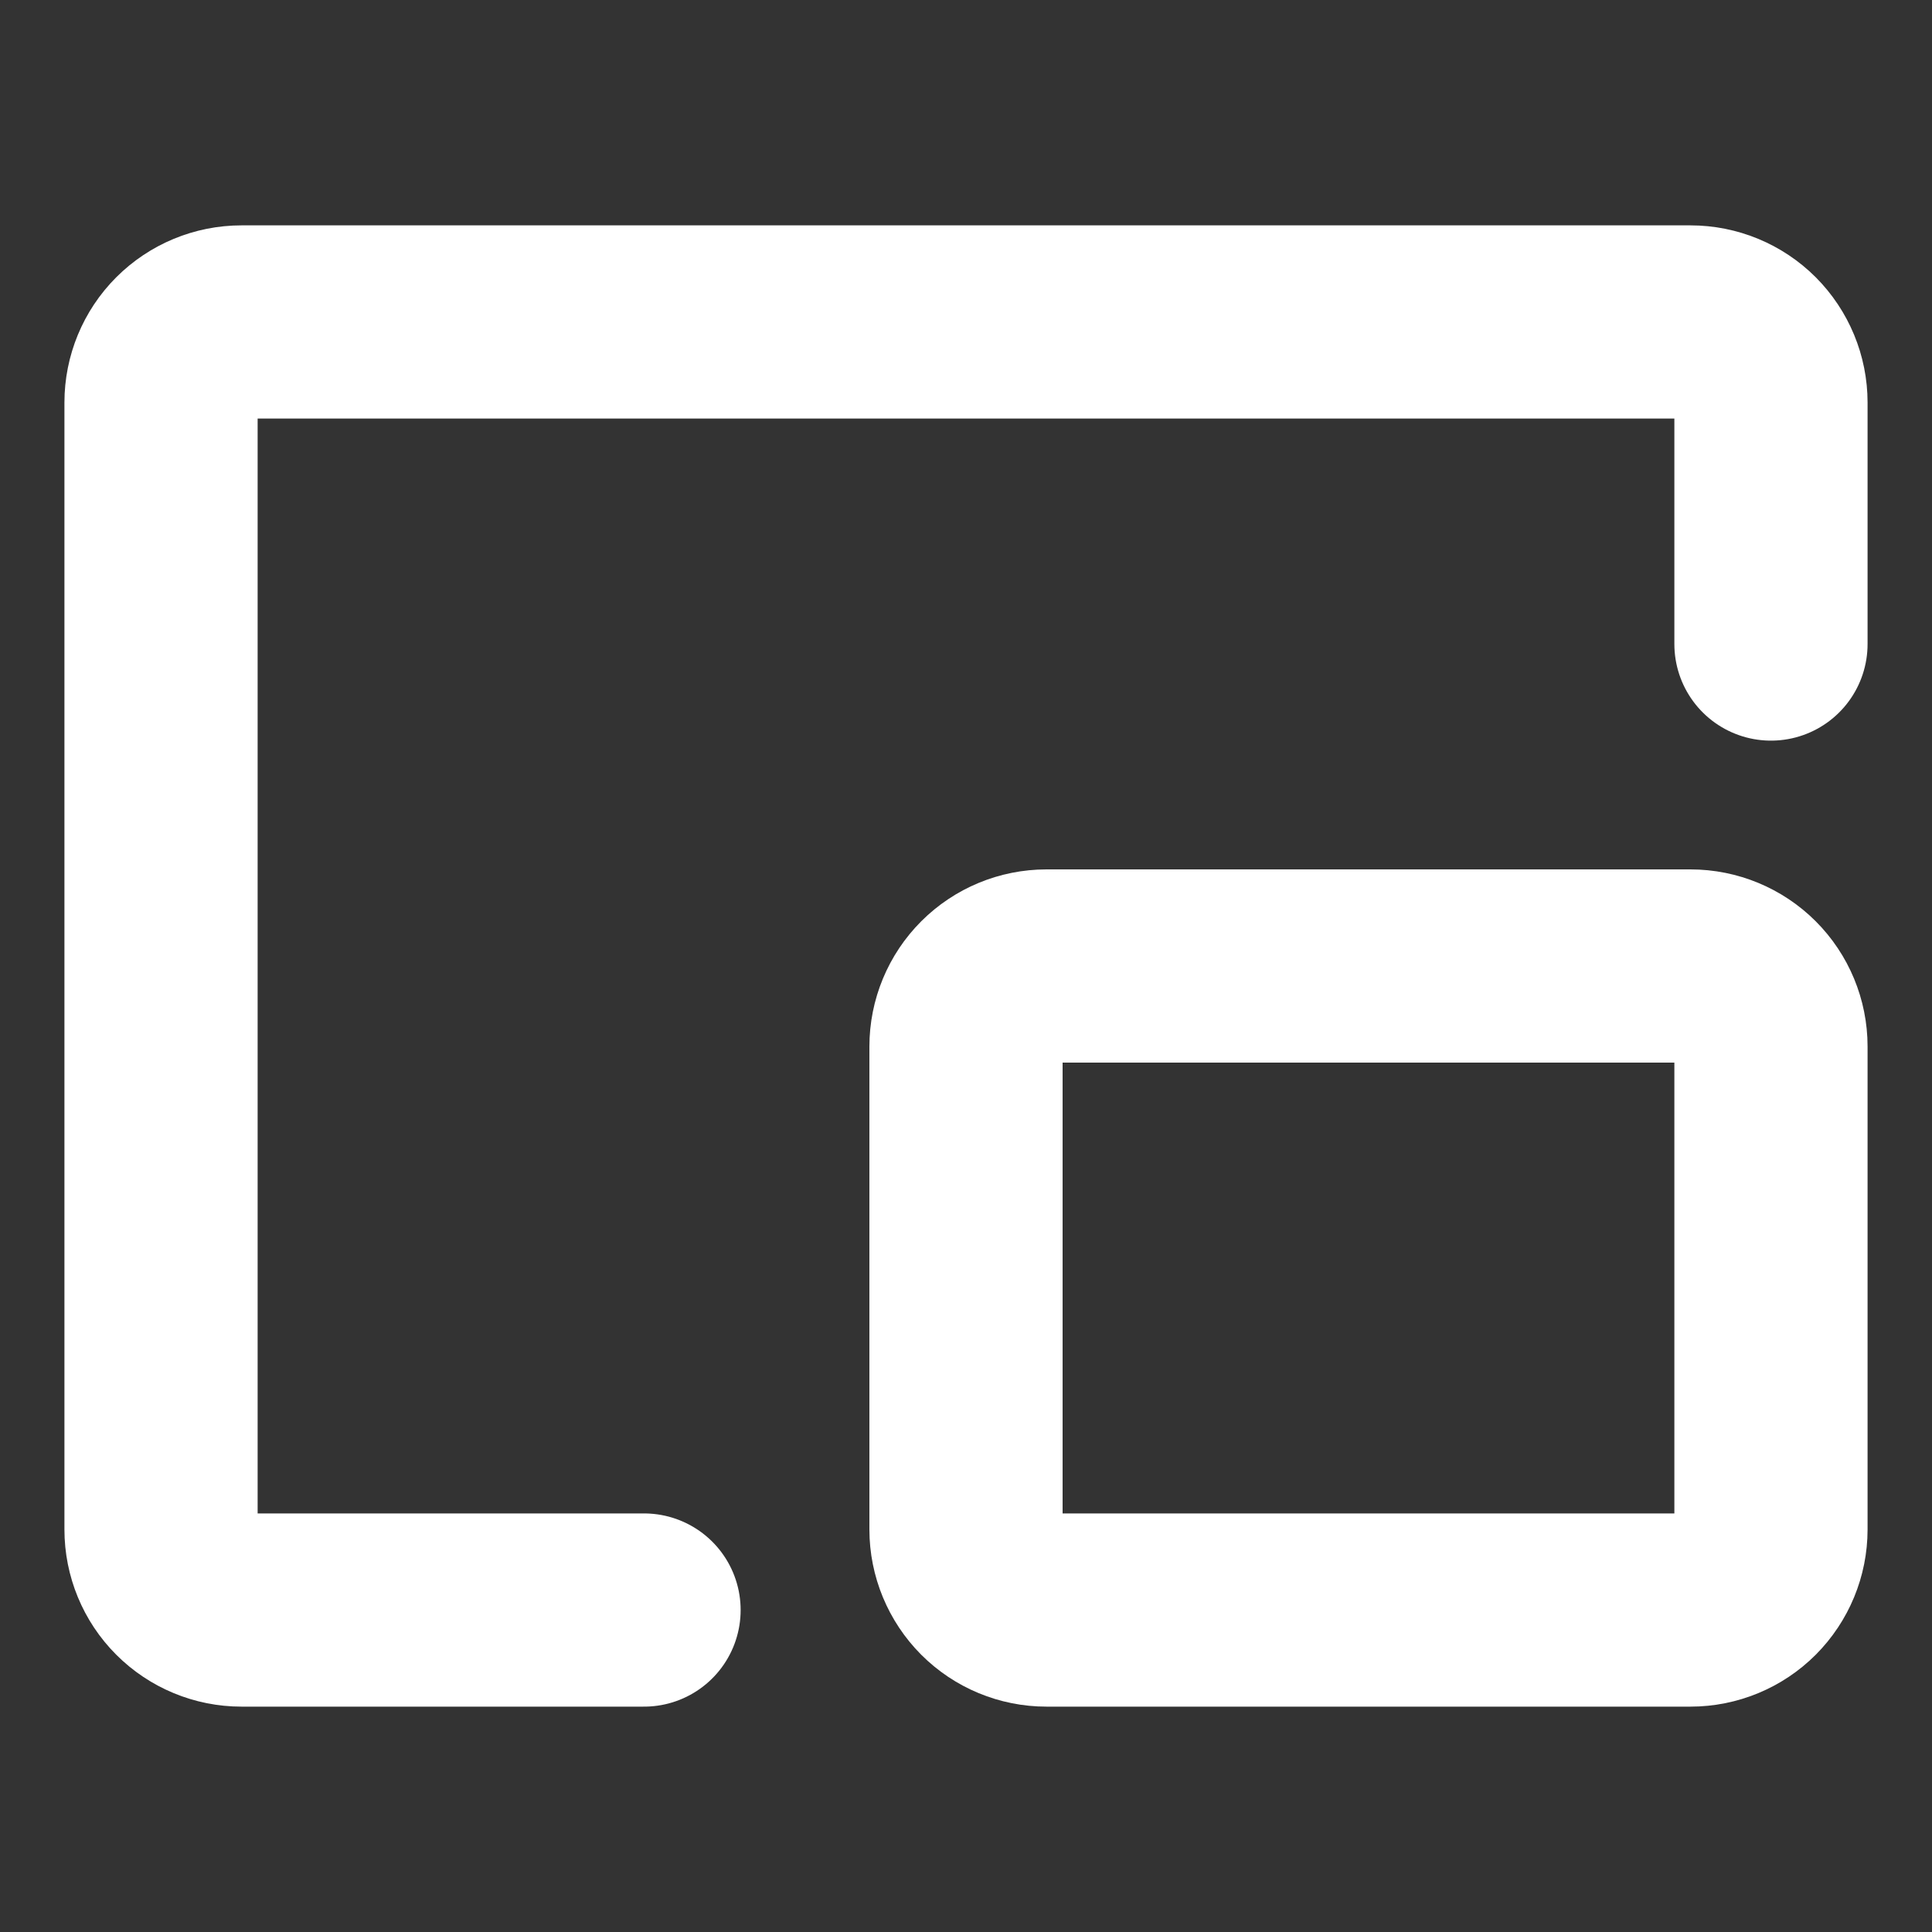
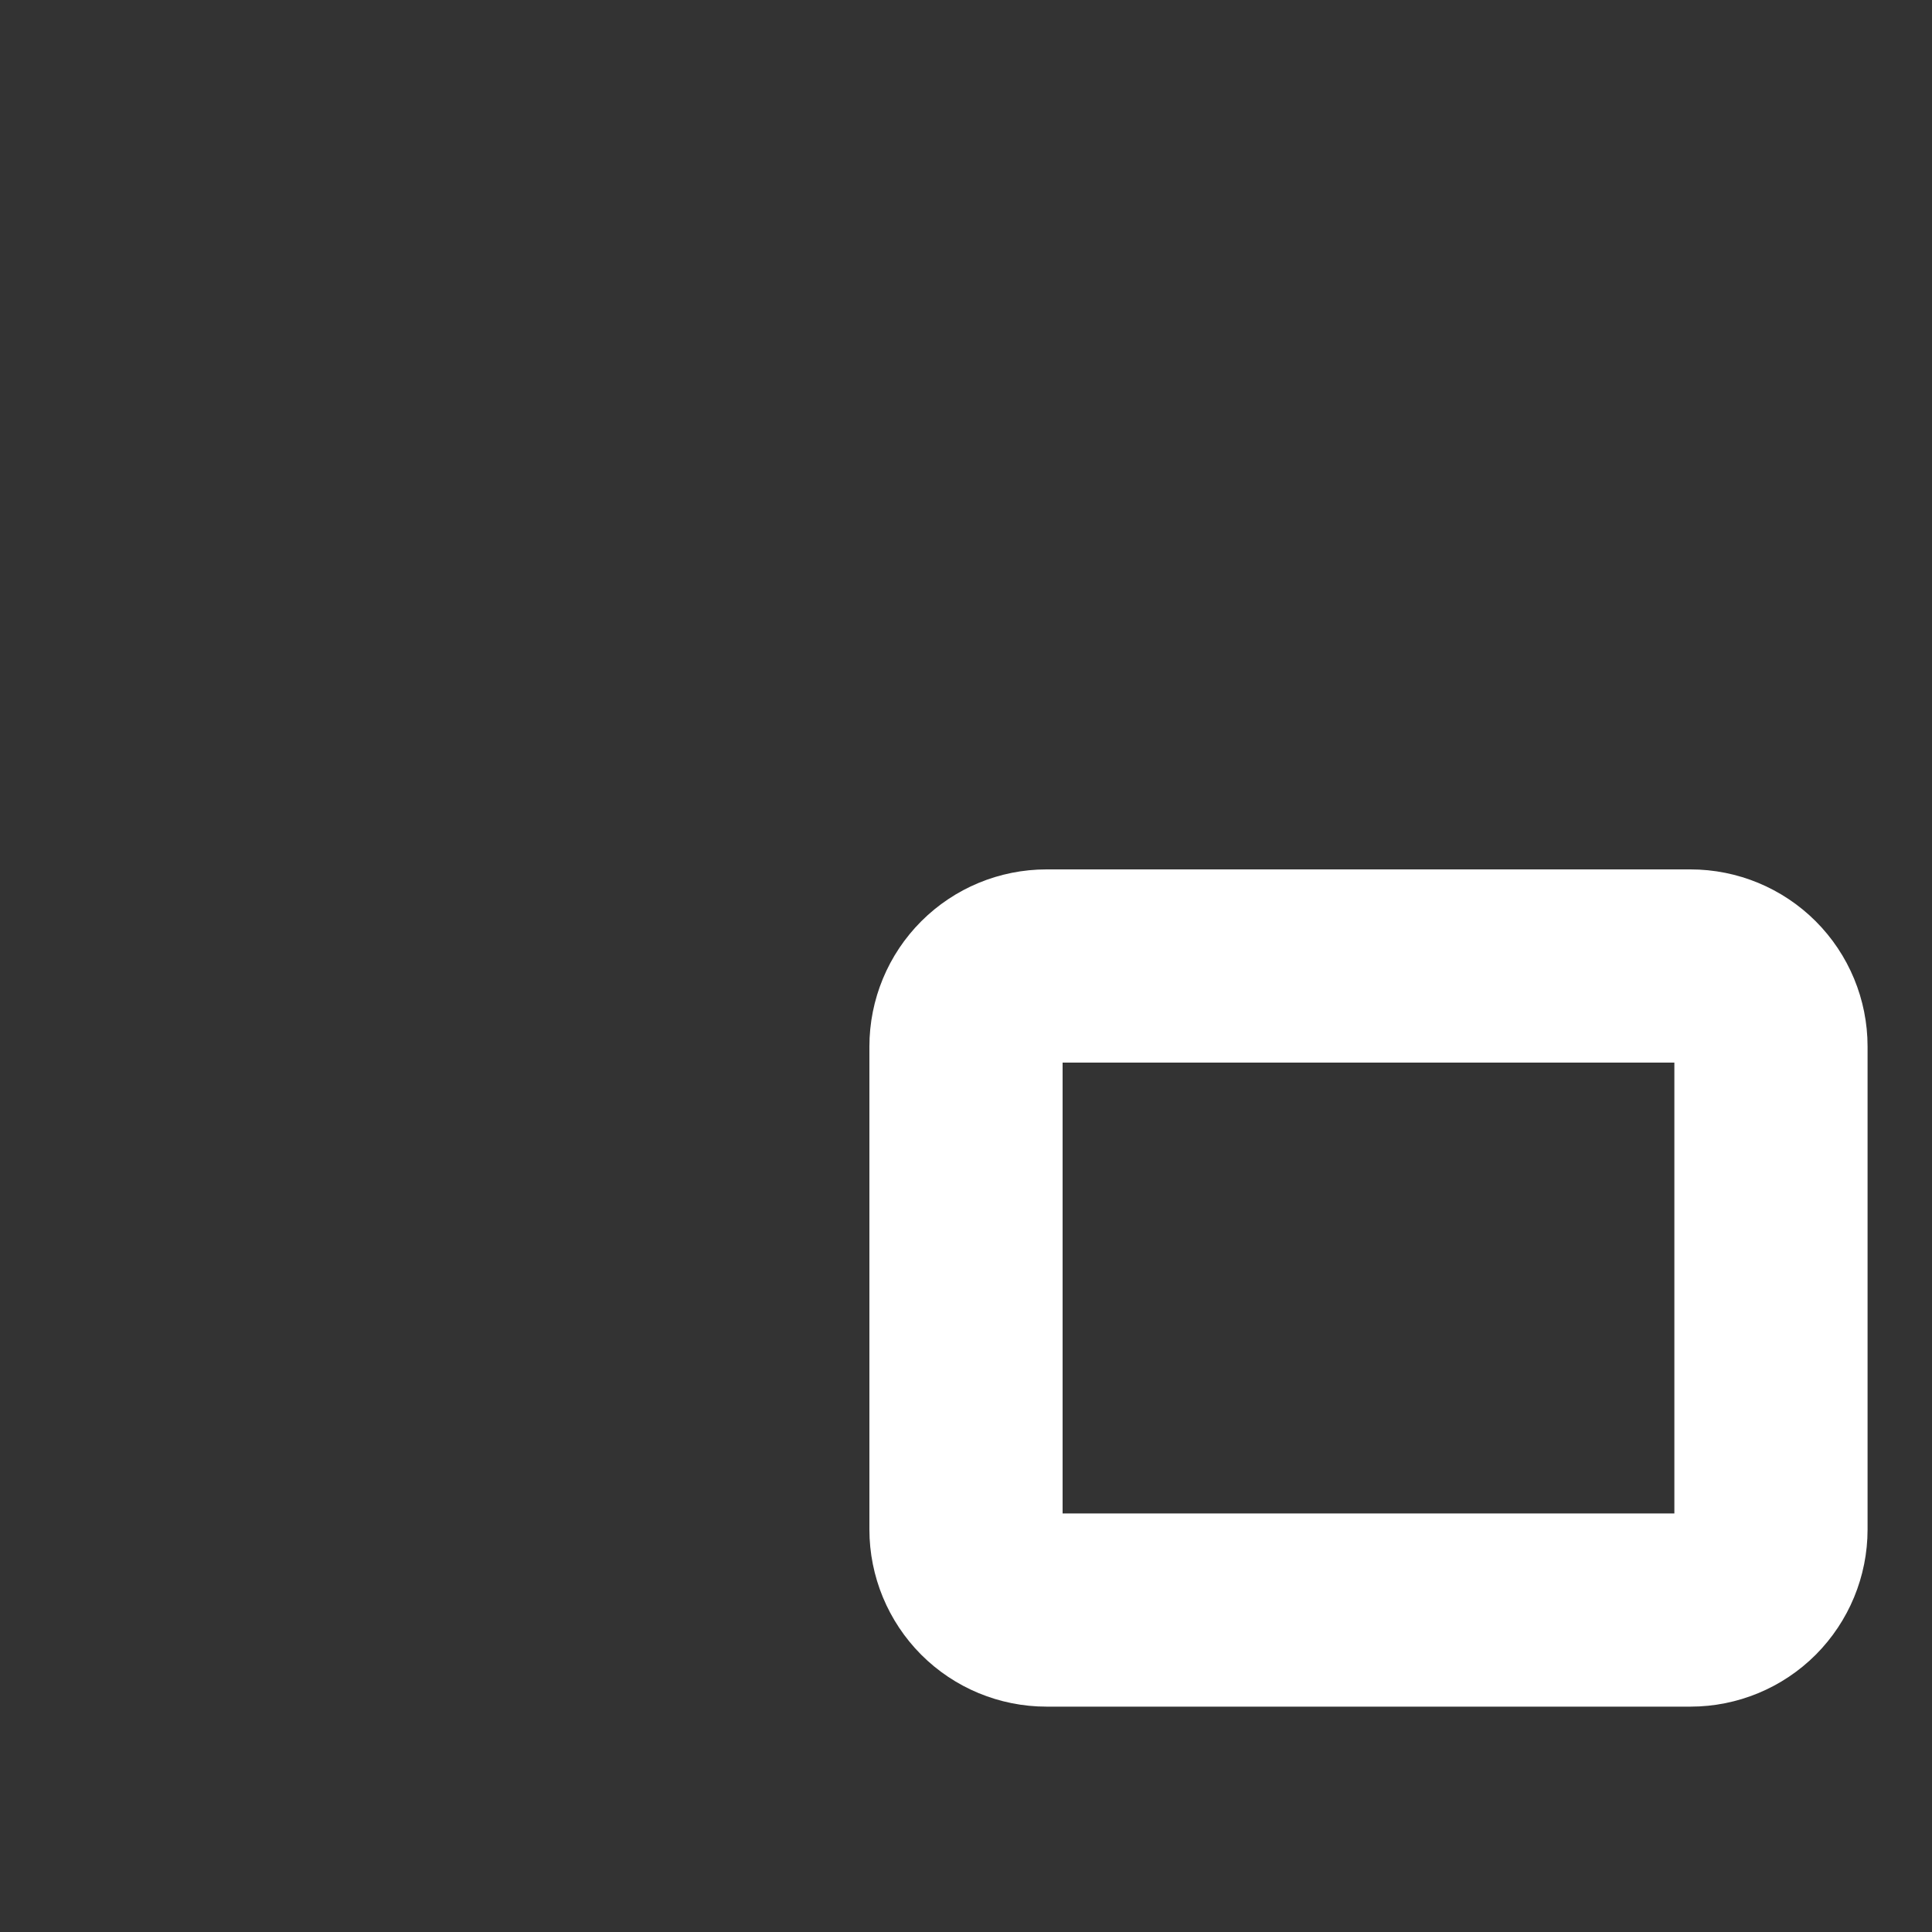
<svg xmlns="http://www.w3.org/2000/svg" width="20" height="20" viewBox="0 0 20 20" fill="none">
  <rect x="0" y="0" width="20" height="20" fill="#333333" stroke="none" />
-   <path d="M6.667 16.667H2.5C2.279 16.667 2.067 16.579 1.911 16.423C1.754 16.266 1.667 16.054 1.667 15.833V4.167C1.667 3.946 1.754 3.734 1.911 3.577C2.067 3.421 2.279 3.333 2.5 3.333H17.5C17.721 3.333 17.933 3.421 18.089 3.577C18.245 3.734 18.333 3.946 18.333 4.167V6.667" stroke="white" stroke-width="2" stroke-linecap="round" stroke-linejoin="round" />
  <path d="M17.5 10H10.833C10.612 10 10.4 10.088 10.244 10.244C10.088 10.4 10 10.612 10 10.833V15.833C10 16.054 10.088 16.266 10.244 16.423C10.4 16.579 10.612 16.667 10.833 16.667H17.5C17.721 16.667 17.933 16.579 18.089 16.423C18.245 16.266 18.333 16.054 18.333 15.833V10.833C18.333 10.612 18.245 10.4 18.089 10.244C17.933 10.088 17.721 10 17.5 10Z" stroke="white" stroke-width="2" stroke-linejoin="round" />
</svg>